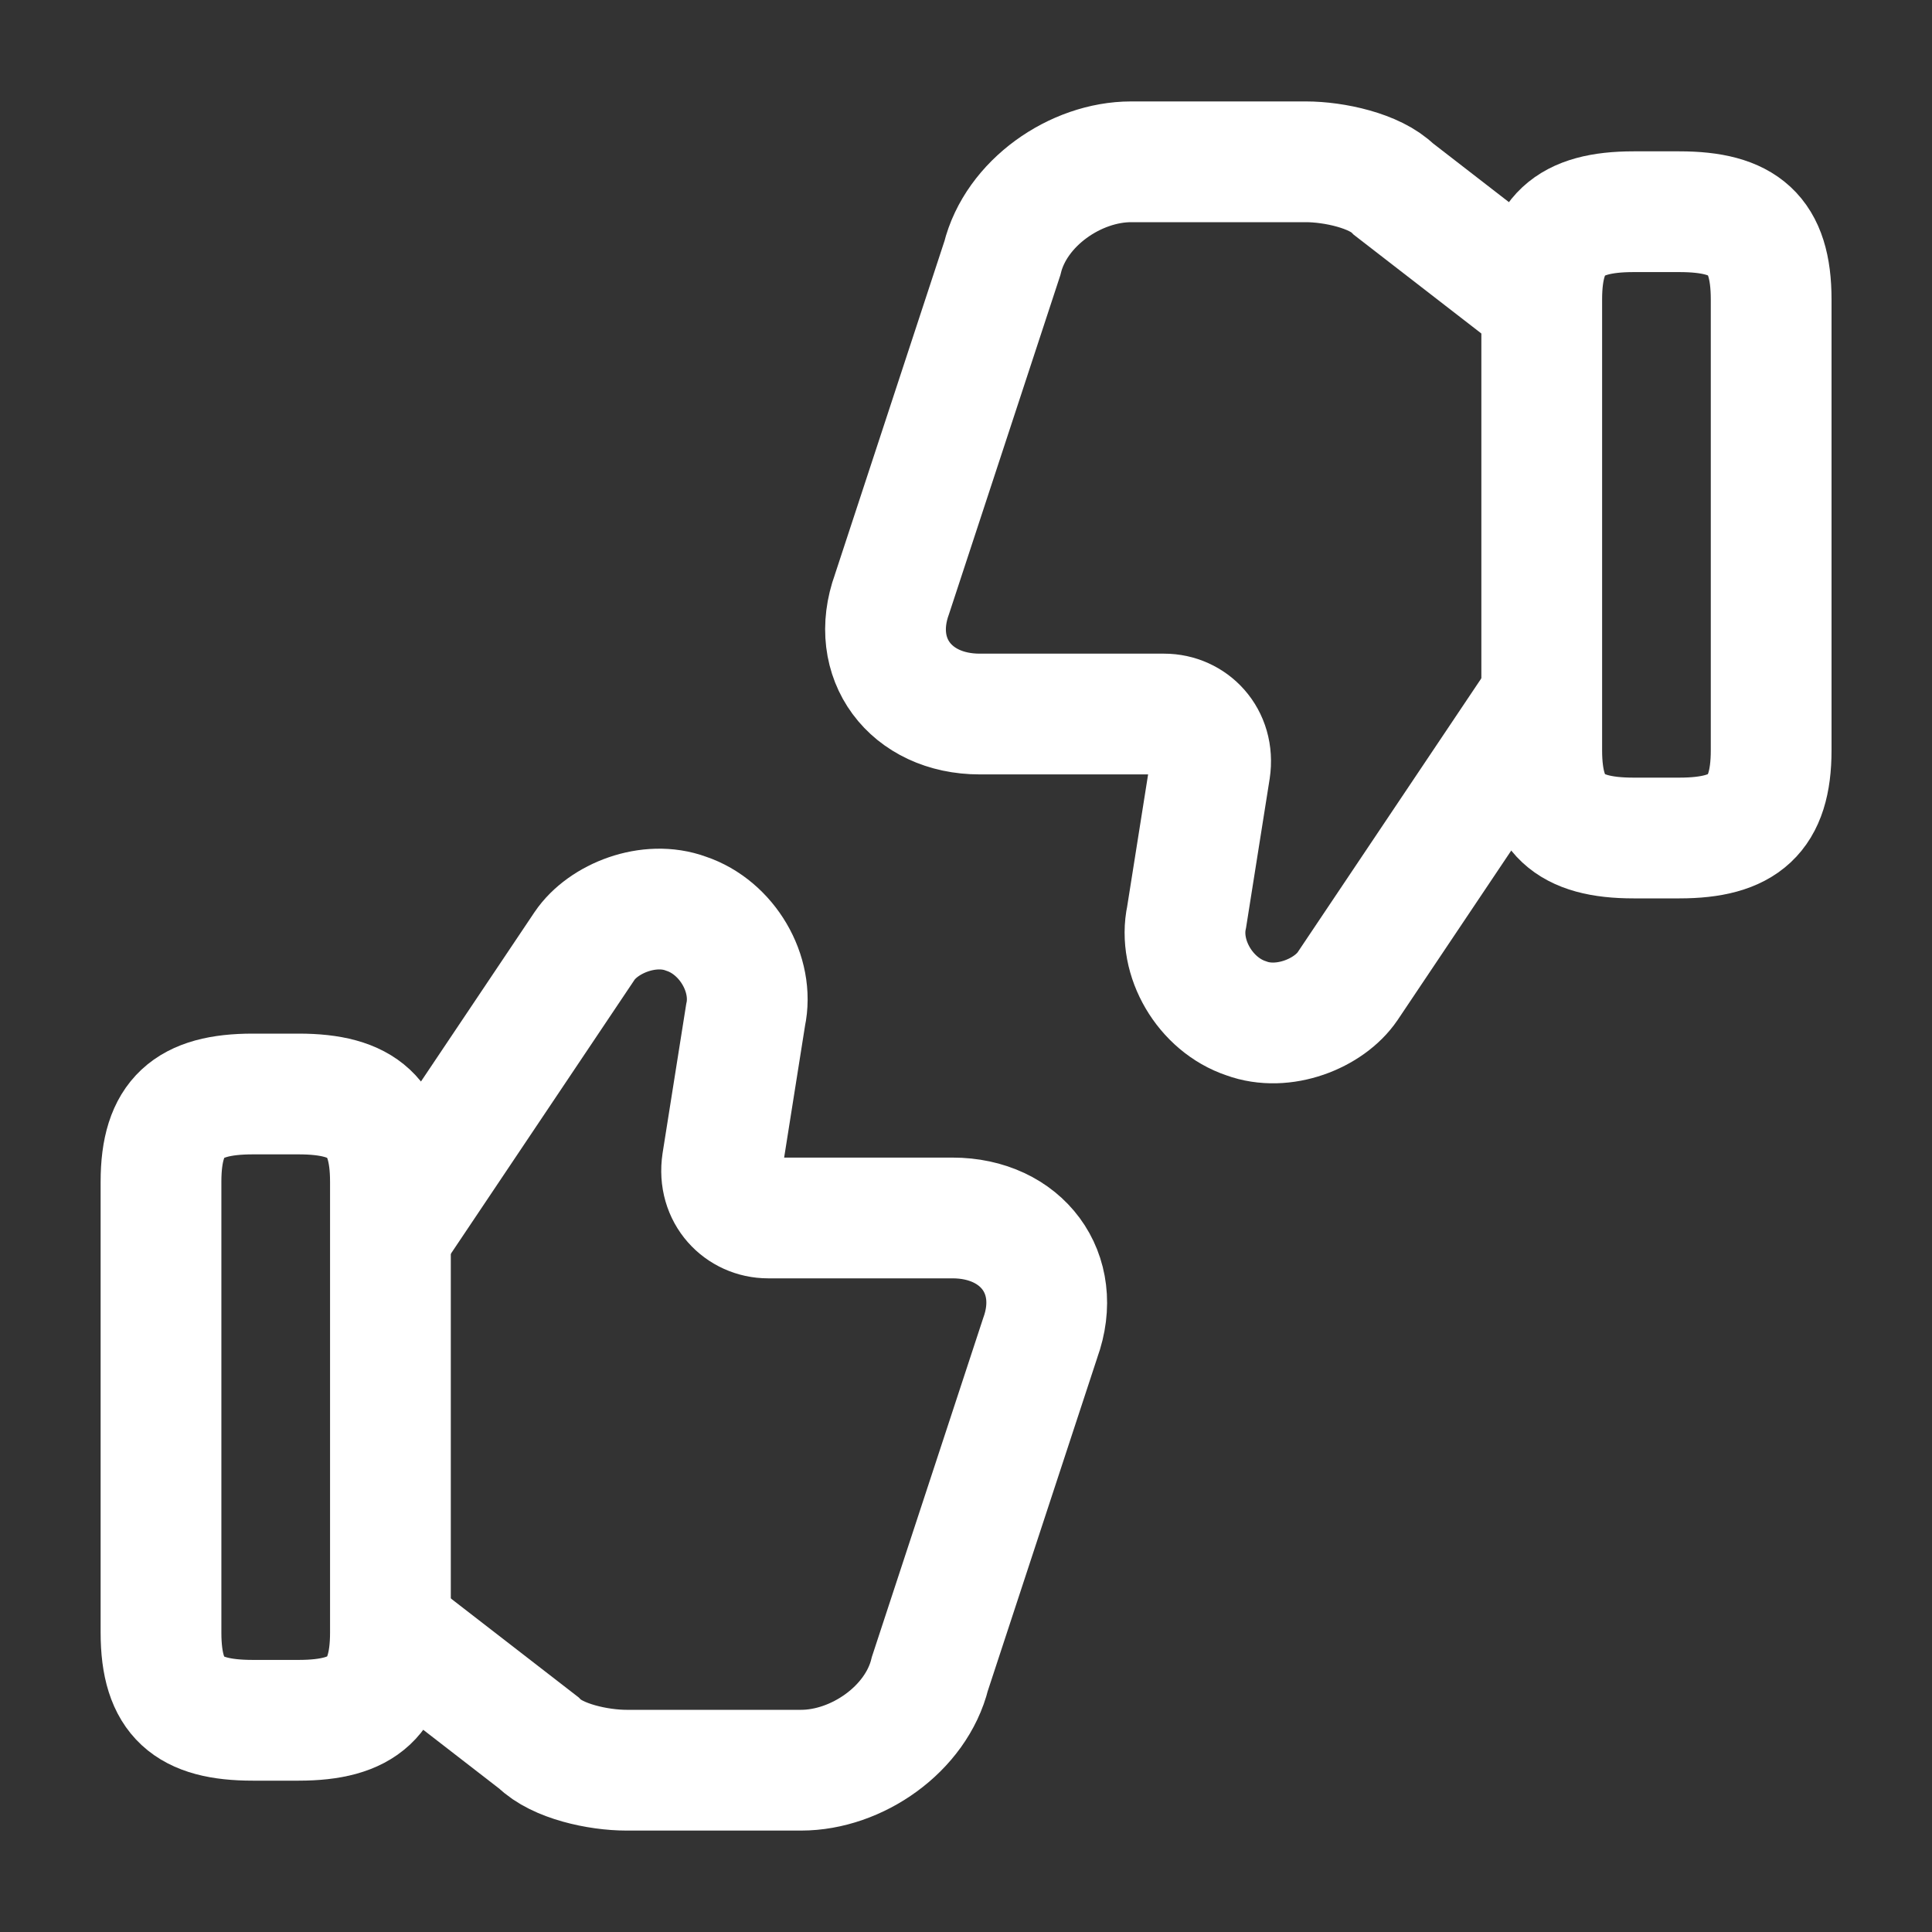
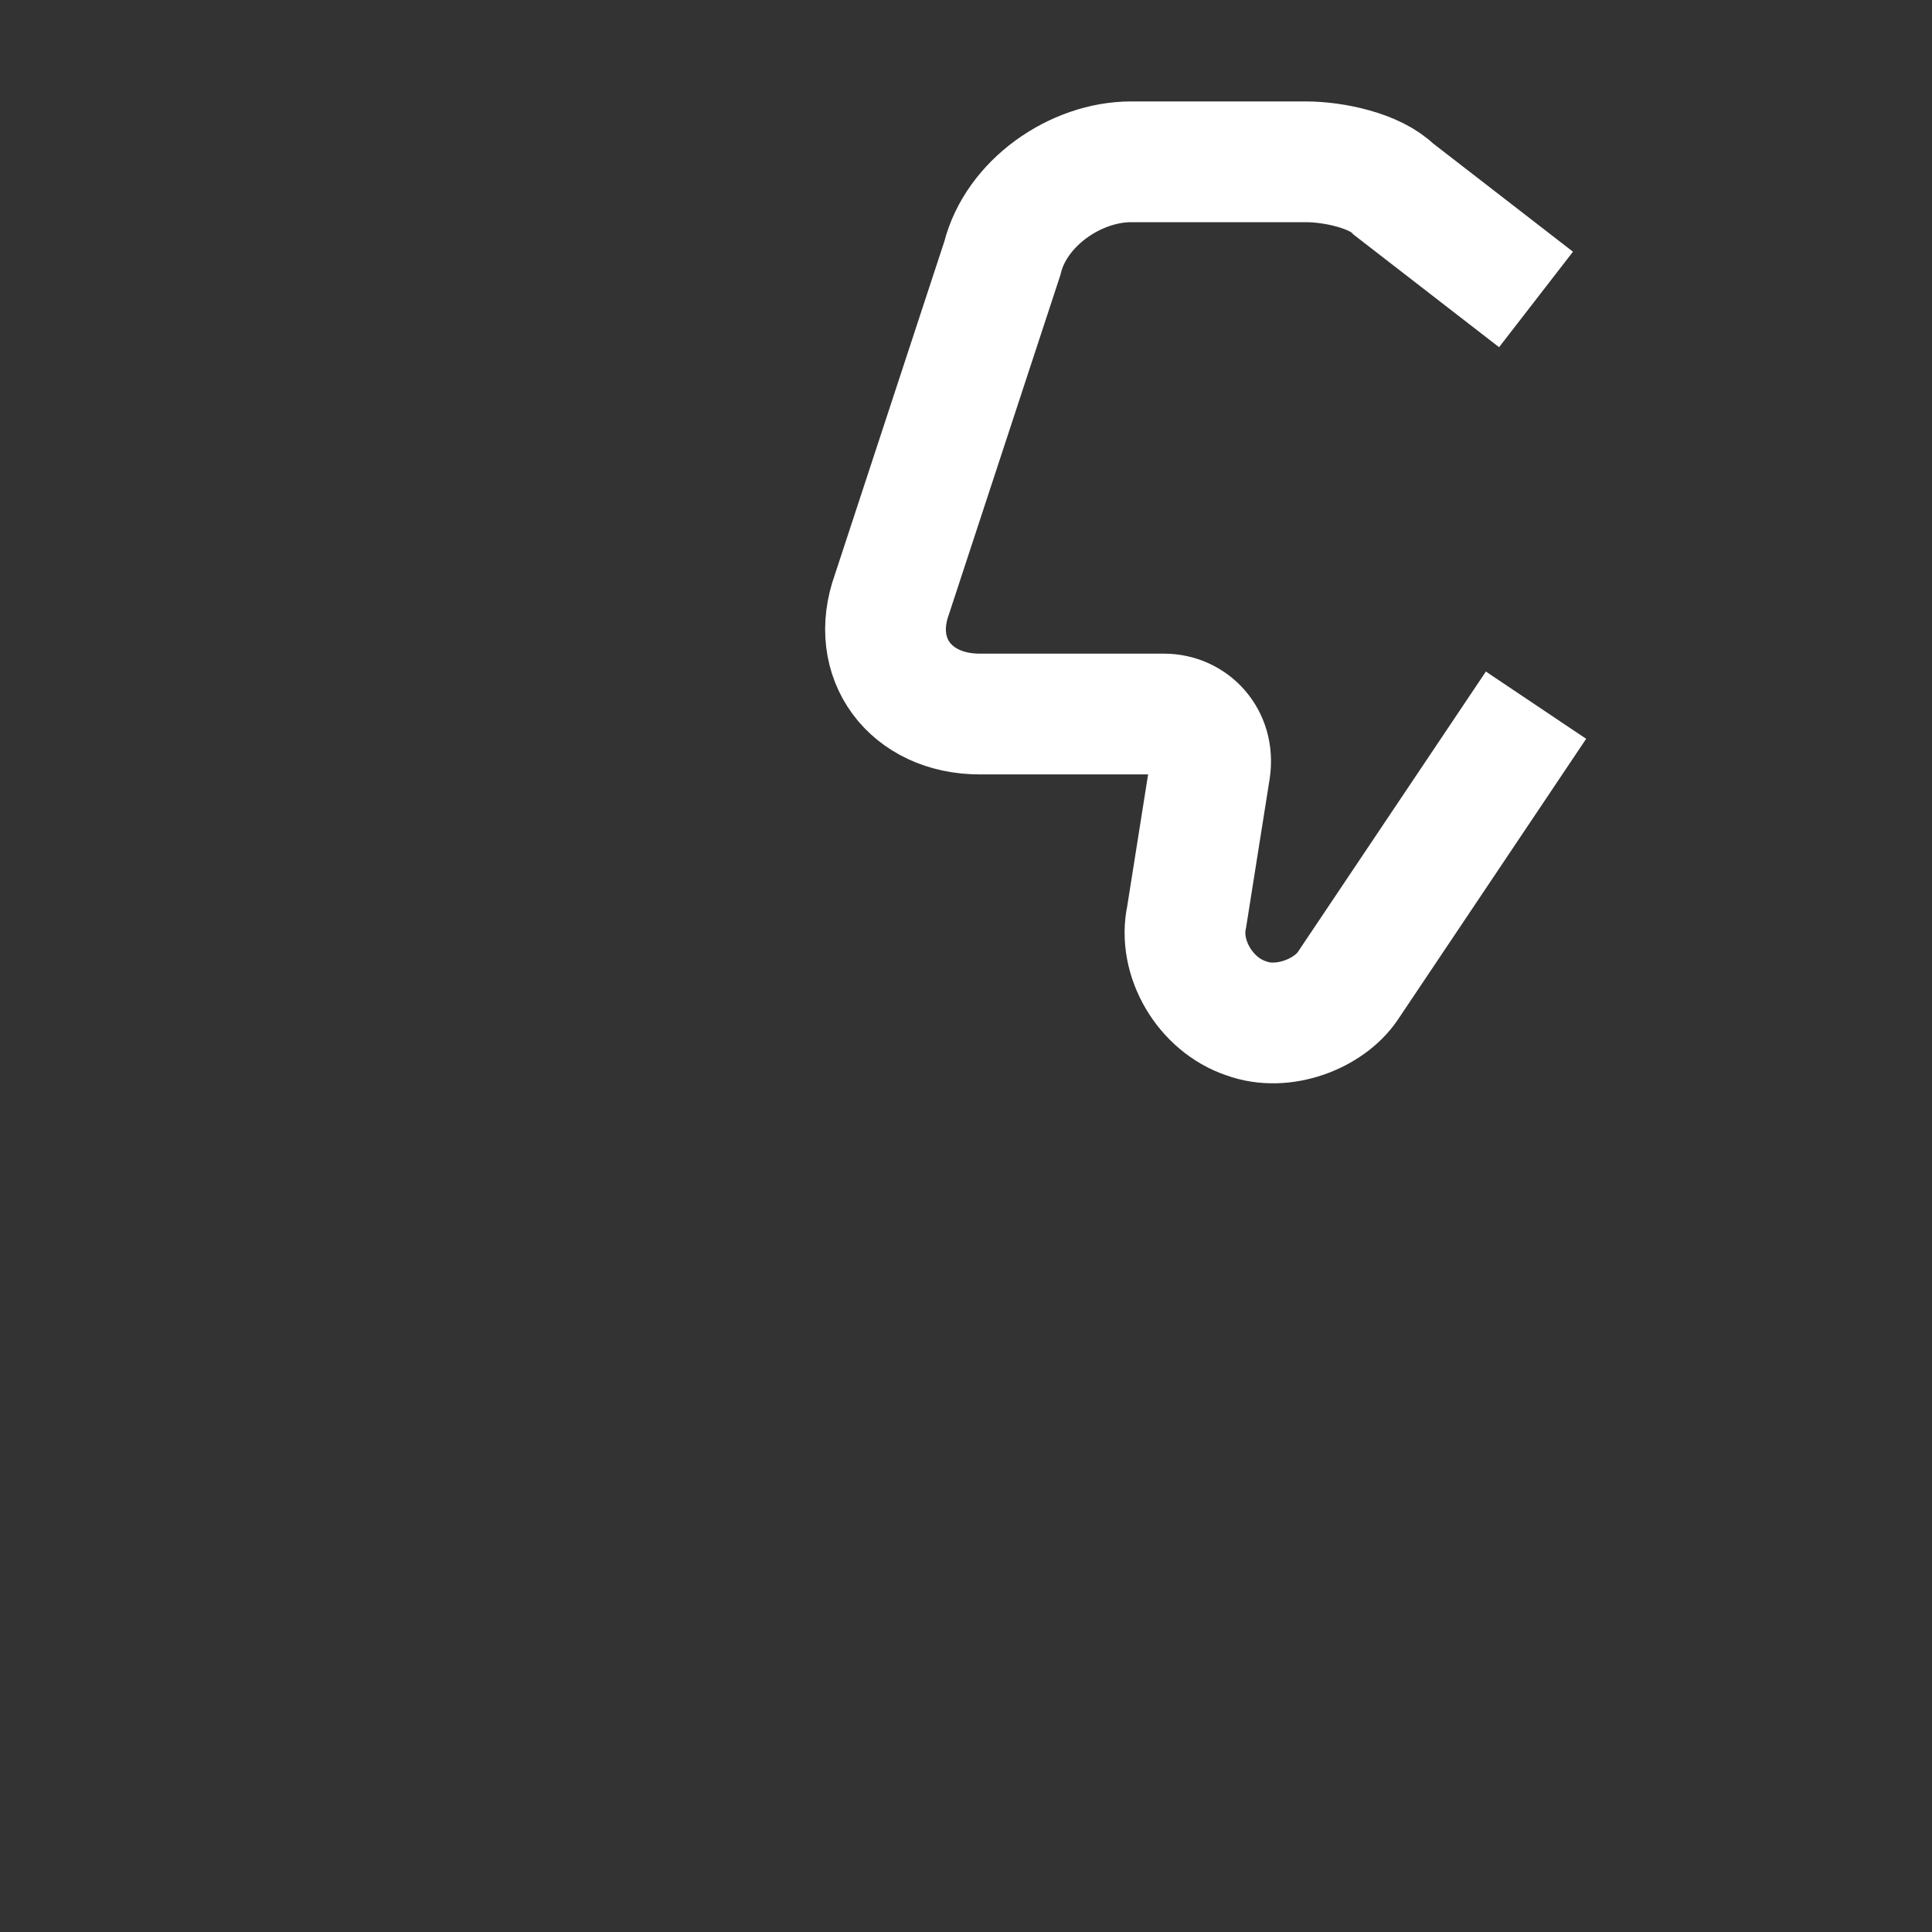
<svg xmlns="http://www.w3.org/2000/svg" width="24" height="24" viewBox="0 0 24 24" fill="none">
  <rect x="0" y="0" width="24" height="24" fill="#333333" stroke="none" />
-   <path d="M4.922 20.28L6.692 21.65C6.922 21.88 7.432 21.99 7.782 21.99H9.952C10.642 21.99 11.382 21.48 11.552 20.79L12.922 16.62C13.212 15.82 12.692 15.13 11.832 15.13H9.542C9.202 15.13 8.912 14.84 8.972 14.44L9.262 12.61C9.372 12.1 9.032 11.52 8.522 11.35C8.062 11.18 7.492 11.41 7.262 11.75L4.922 15.24" stroke="white" stroke-width="1.5" stroke-miterlimit="10" />
-   <path d="M2 20.28V14.68C2 13.88 2.34 13.59 3.14 13.59H3.71C4.51 13.59 4.85 13.88 4.85 14.68V20.28C4.85 21.08 4.51 21.37 3.71 21.37H3.14C2.34 21.37 2 21.09 2 20.28Z" stroke="white" stroke-width="1.5" stroke-linecap="round" stroke-linejoin="round" />
  <path d="M19.081 3.72L17.311 2.35C17.081 2.12 16.571 2.01 16.221 2.01H14.051C13.361 2.01 12.621 2.52 12.451 3.21L11.081 7.38C10.791 8.18 11.311 8.87 12.171 8.87H14.461C14.801 8.87 15.091 9.16 15.031 9.56L14.741 11.39C14.631 11.9 14.971 12.48 15.481 12.65C15.941 12.82 16.511 12.59 16.741 12.25L19.081 8.76" stroke="white" stroke-width="1.5" stroke-miterlimit="10" />
-   <path d="M22.002 3.72V9.32C22.002 10.12 21.662 10.41 20.862 10.41H20.292C19.492 10.41 19.152 10.12 19.152 9.32V3.72C19.152 2.92 19.492 2.63 20.292 2.63H20.862C21.662 2.63 22.002 2.91 22.002 3.72Z" stroke="white" stroke-width="1.5" stroke-linecap="round" stroke-linejoin="round" />
</svg>